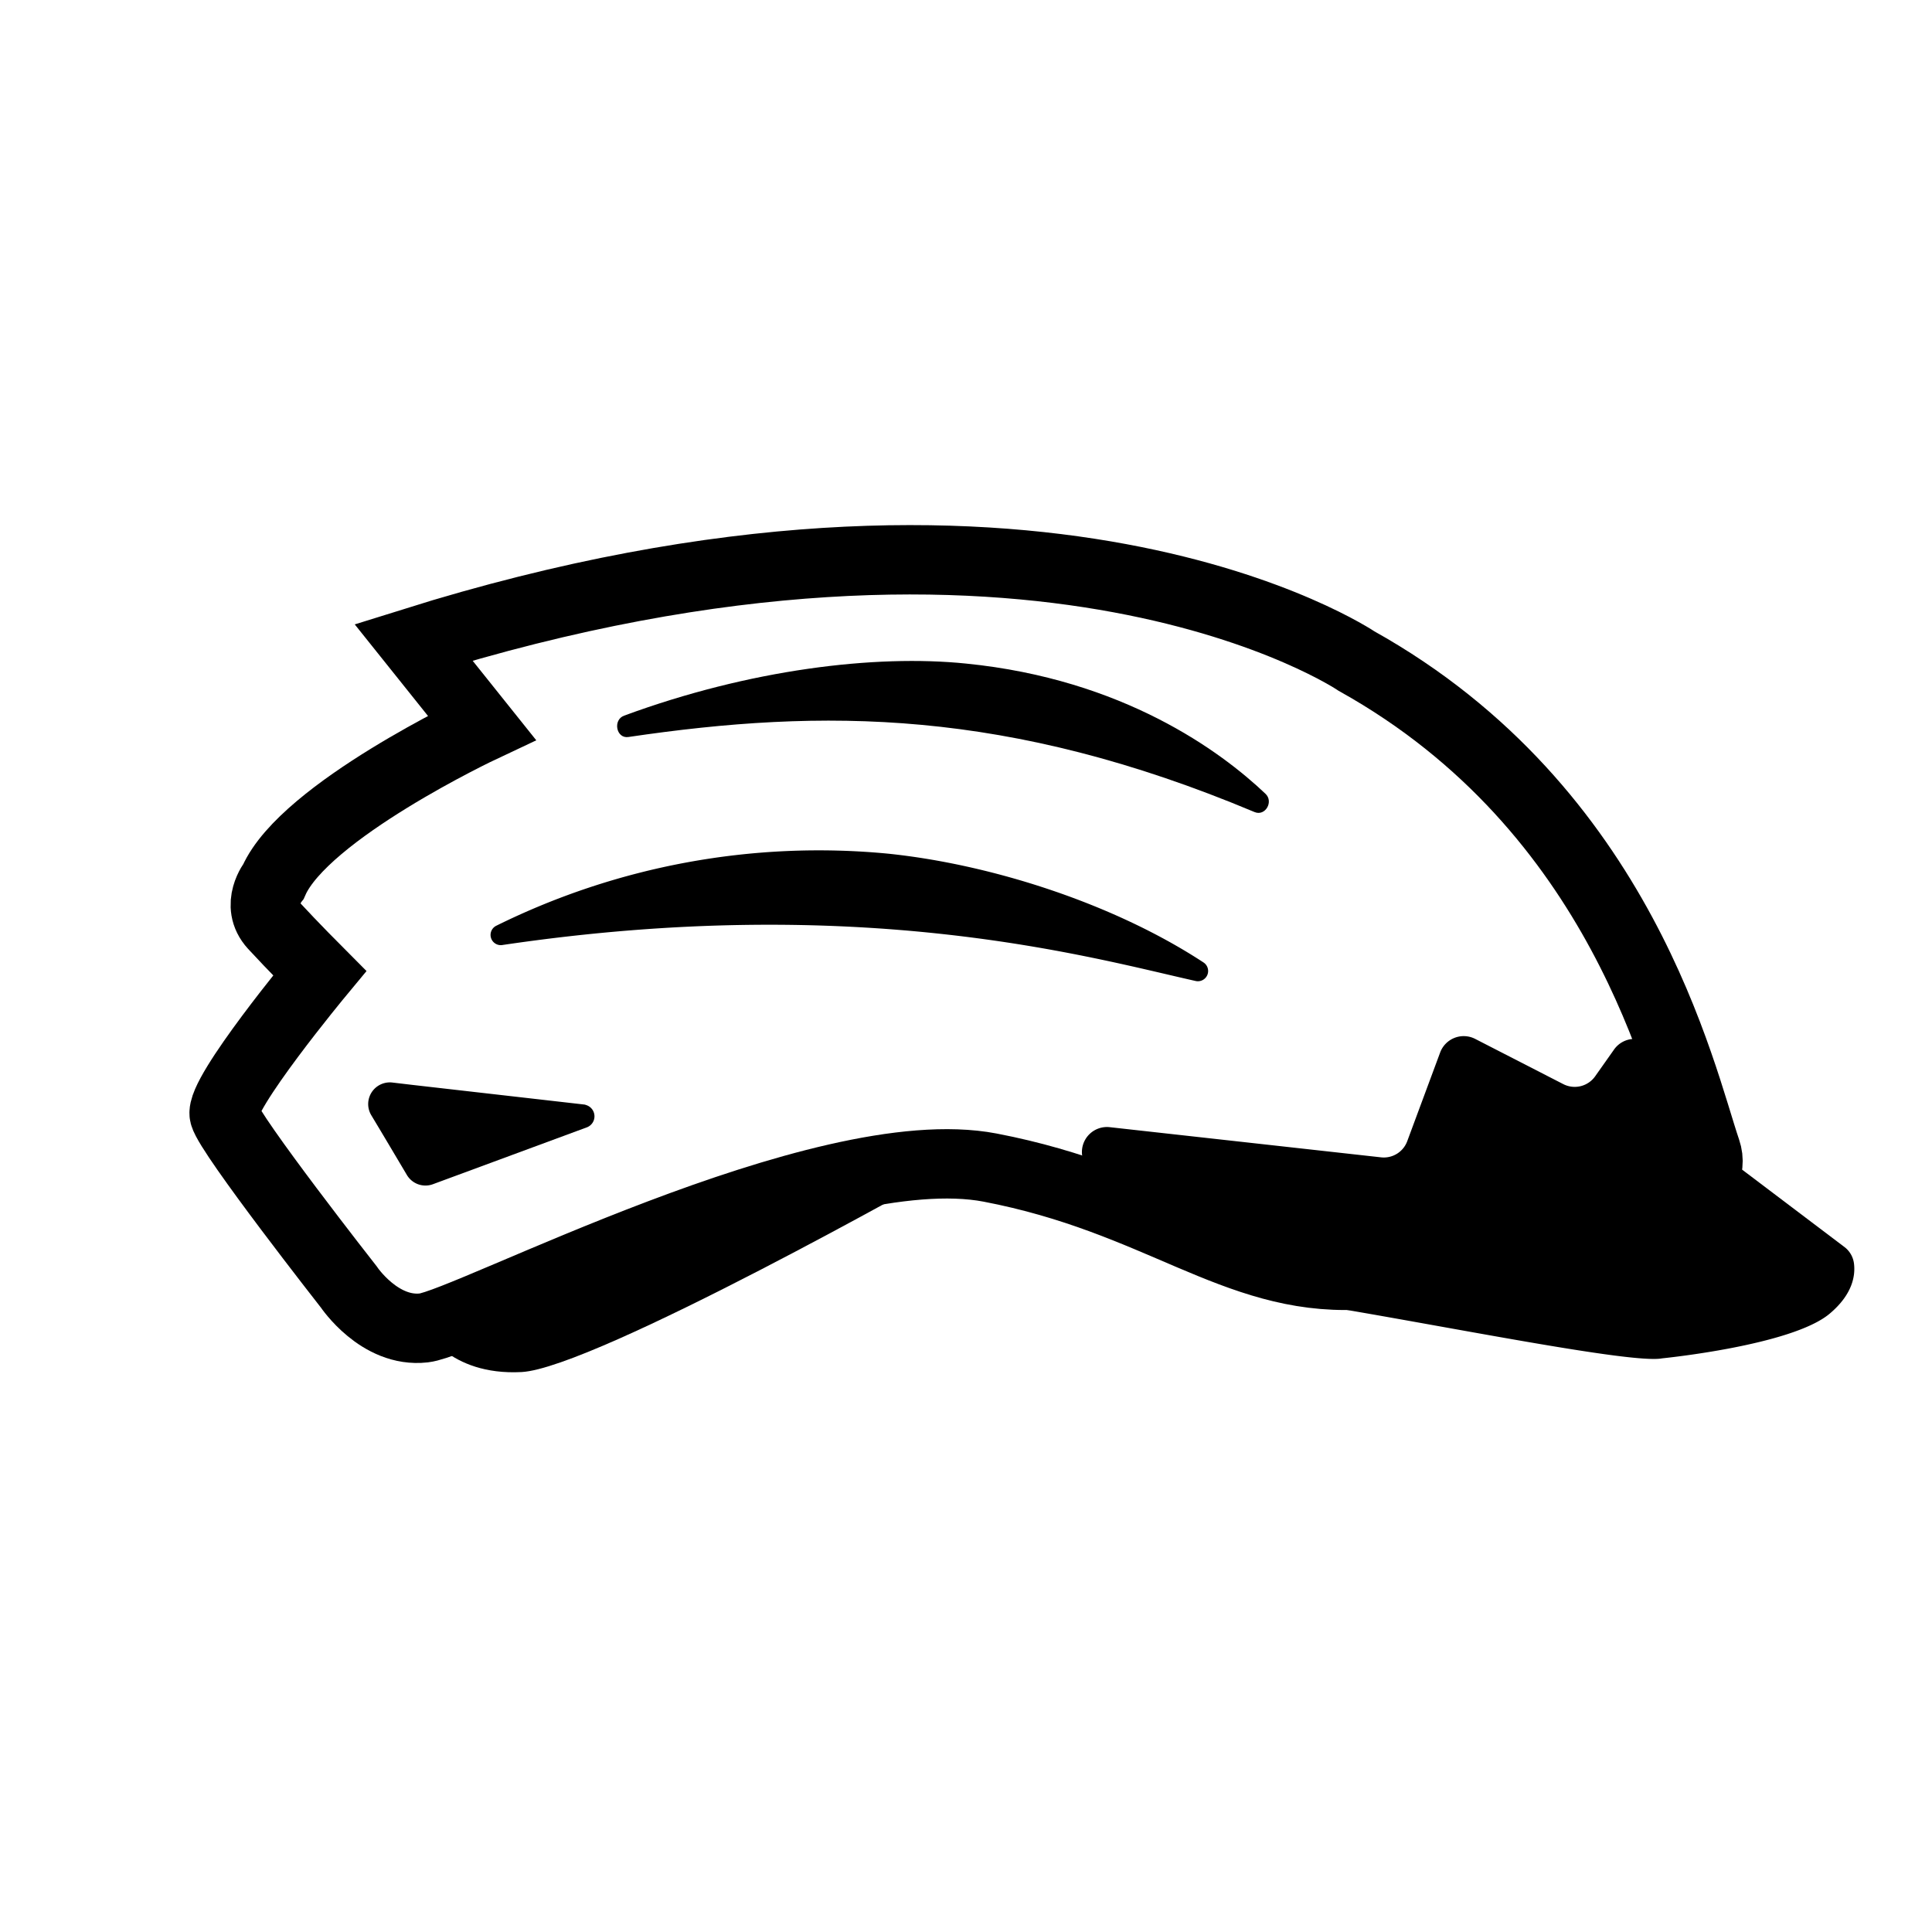
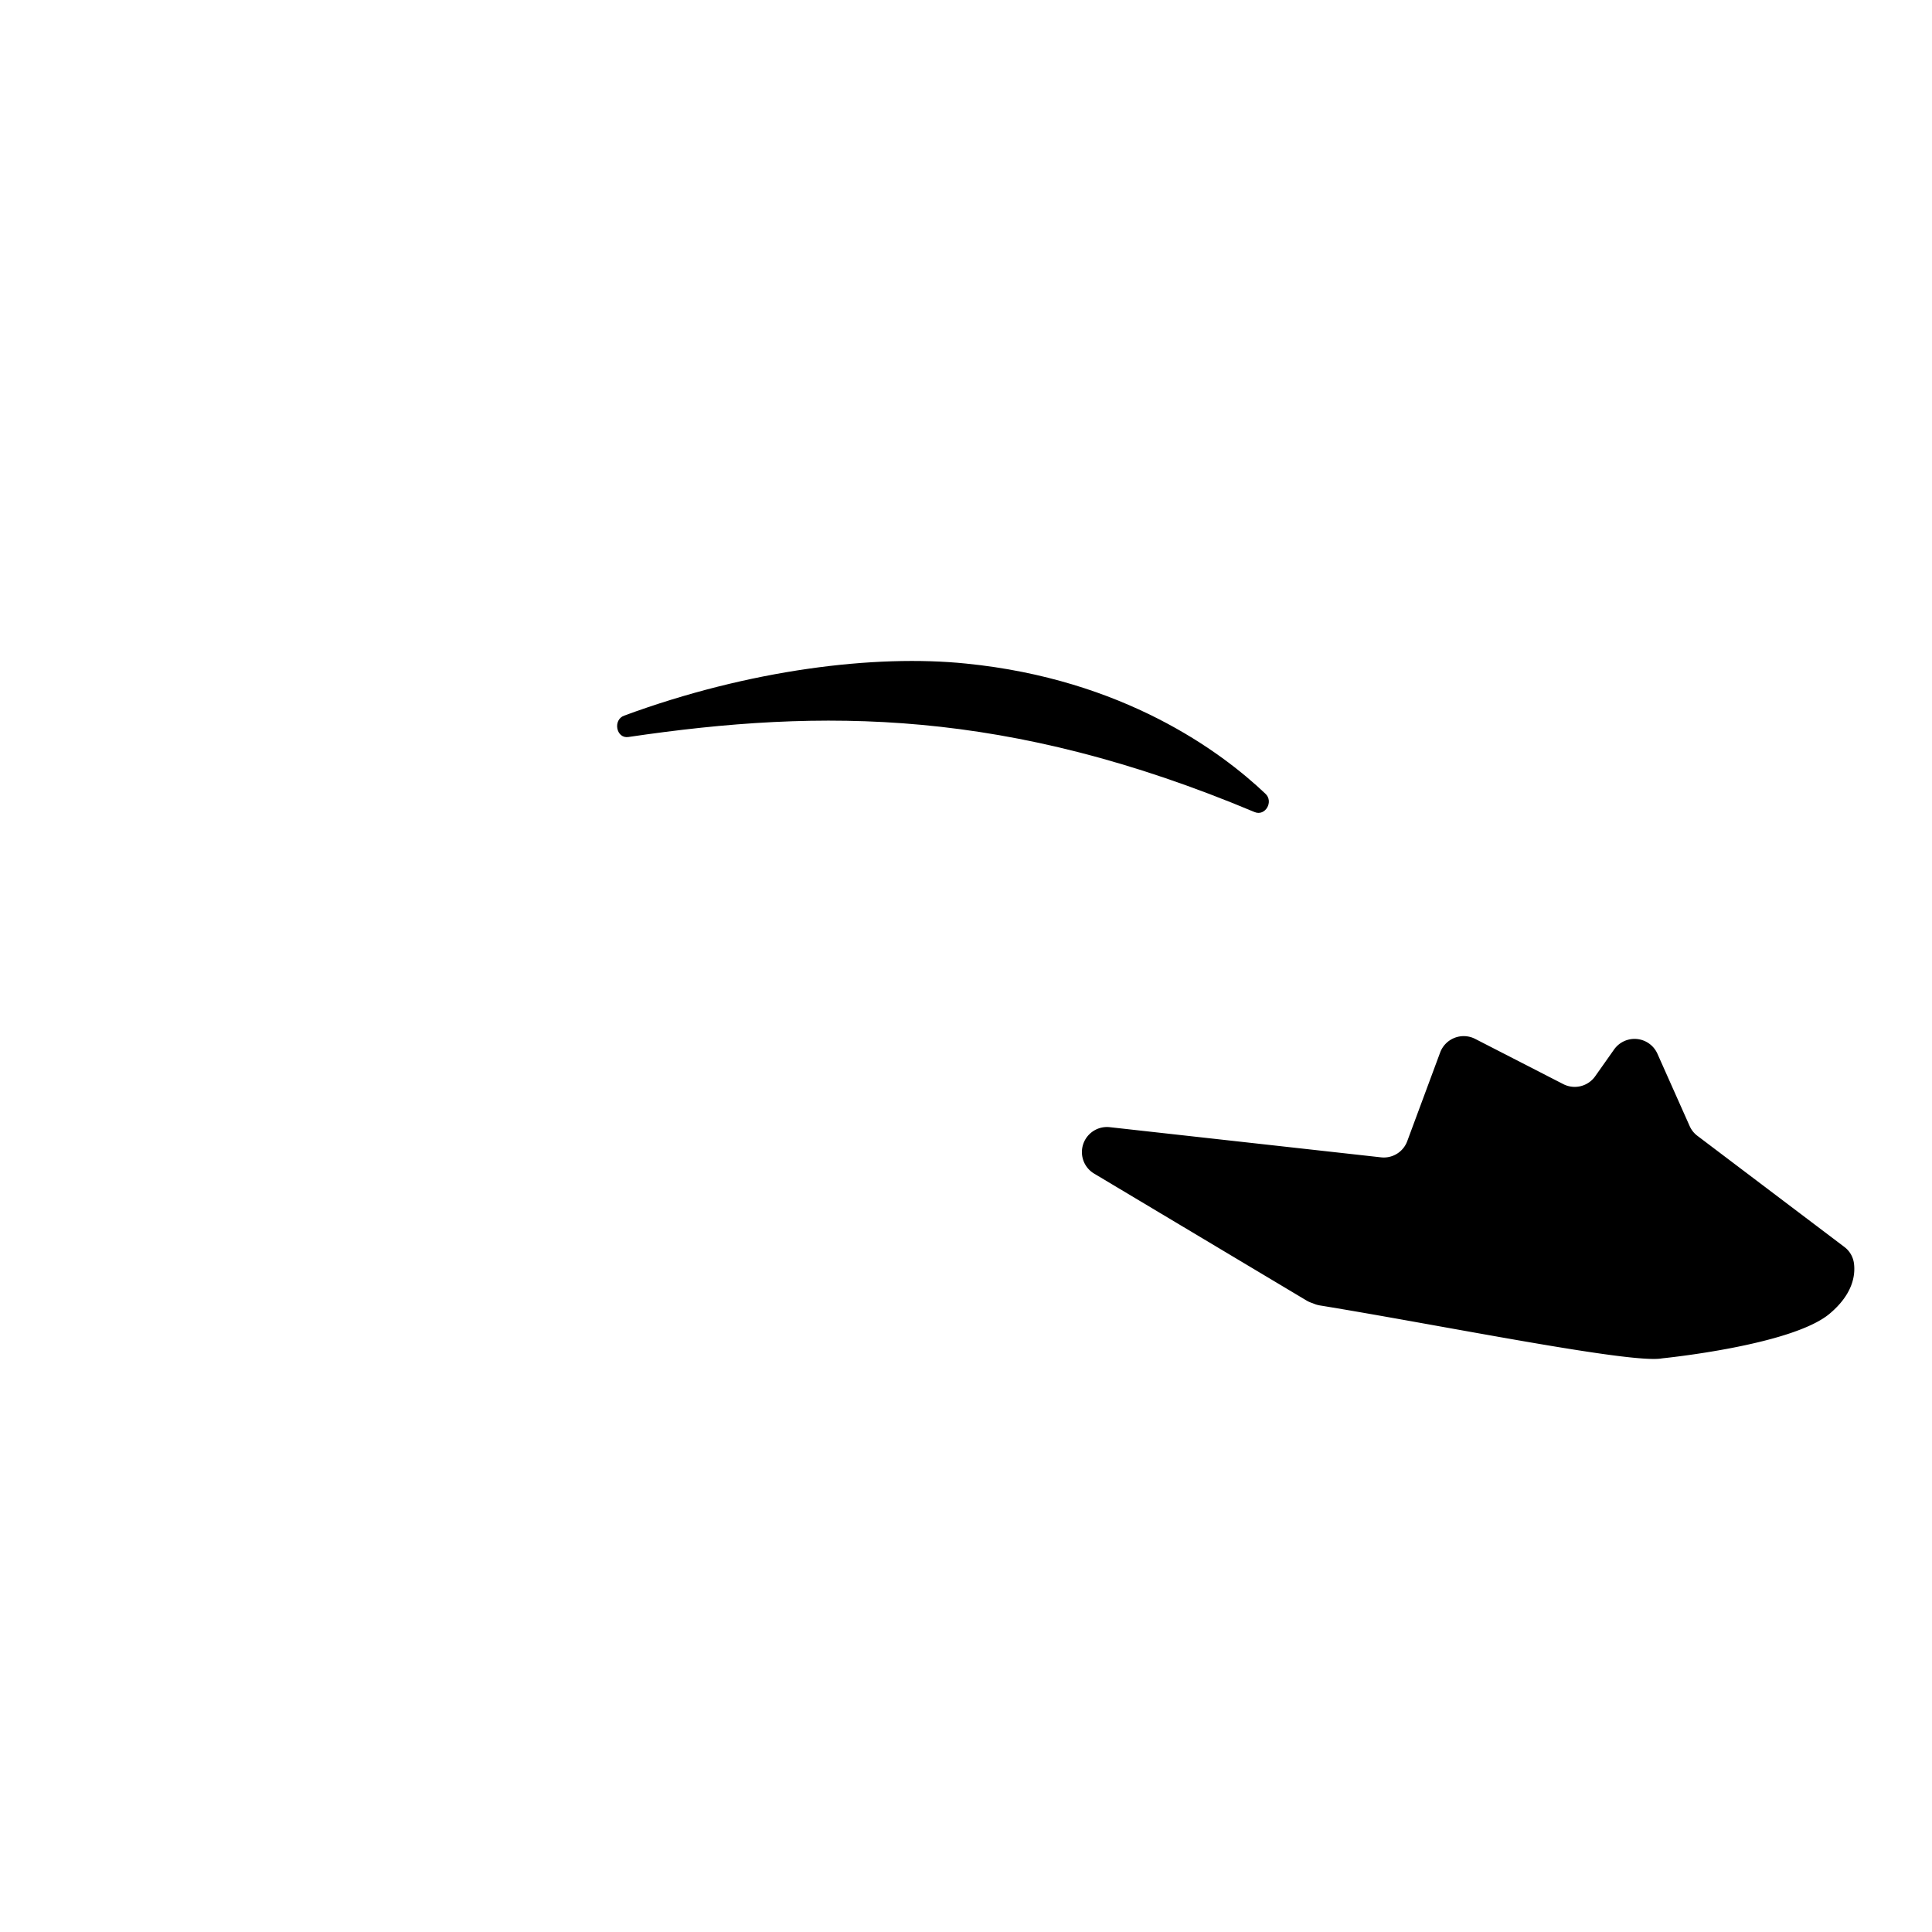
<svg xmlns="http://www.w3.org/2000/svg" viewBox="0 0 222.82 222.82">
  <defs>
    <style>.cls-1{fill:none;stroke:#000;stroke-linecap:round;stroke-miterlimit:10;stroke-width:8px;}</style>
  </defs>
  <g id="ICONS">
    <path d="M212.71,143.81,195.77,131a2.85,2.85,0,0,1-.9-1.13l-3.73-8.37a2.89,2.89,0,0,0-5-.44L184,124.09a2.89,2.89,0,0,1-3.71.94L170.1,119.8a2.9,2.9,0,0,0-4,1.57l-3.8,10.24a2.88,2.88,0,0,1-3,1.87L128,130a2.89,2.89,0,0,0-1.8,5.36L150.7,150a2.75,2.75,0,0,0,.49.23l.53.2a3,3,0,0,0,.52.13c13.93,2.27,36,6.78,39.45,6.1,0,0,14.9-1.47,19.3-5.13,2.73-2.28,3-4.48,2.83-5.82A2.83,2.83,0,0,0,212.71,143.81Z" />
-     <path d="M196.78,132.7c-2.95-8.66-9.64-39.34-40.32-56.45,0,0-36.59-24.79-108.77-2.17l7.87,9.84s-20.46,9.63-24,17.7c0,0-2.17,2.75,0,5.11s5.31,5.51,5.31,5.51-11.61,14-11,16.33,14.36,19.86,14.36,19.86,3.54,5.31,8.66,4.72,45.83-22.22,65.3-18.49,28.13,13,42.29,12.4S199.73,141.35,196.78,132.7Z" class="cls-1" />
-     <path d="M57.87,109a1.18,1.18,0,0,1-.66-2.22,83.89,83.89,0,0,1,45.17-8.33c11.86,1.22,26,5.72,36.42,12.55a1.18,1.18,0,0,1-.9,2.14C125.79,110.44,99.37,102.84,57.87,109Z" />
    <path d="M72.47,85c-1.41.21-1.82-2-.47-2.47,14.43-5.32,28.93-7.07,39.41-6,18.13,1.81,29.4,10.14,34.52,15,1,.91,0,2.64-1.23,2.13C116.18,81.69,94.9,81.69,72.47,85Z" />
-     <path d="M67.61,127.45a1.17,1.17,0,0,0-.2-.06l-19.87-2.27h0l-2.29-.27a2.5,2.5,0,0,0-2.43,3.77c1.42,2.36,3.06,5.13,4.1,6.88a2.49,2.49,0,0,0,3,1.08L67.73,130A1.36,1.36,0,0,0,67.61,127.45Z" />
-     <path d="M48.87,153.15s2.85,5.53,11.28,5.09,48.6-23.15,48.6-23.15Z" />
  </g>
</svg>